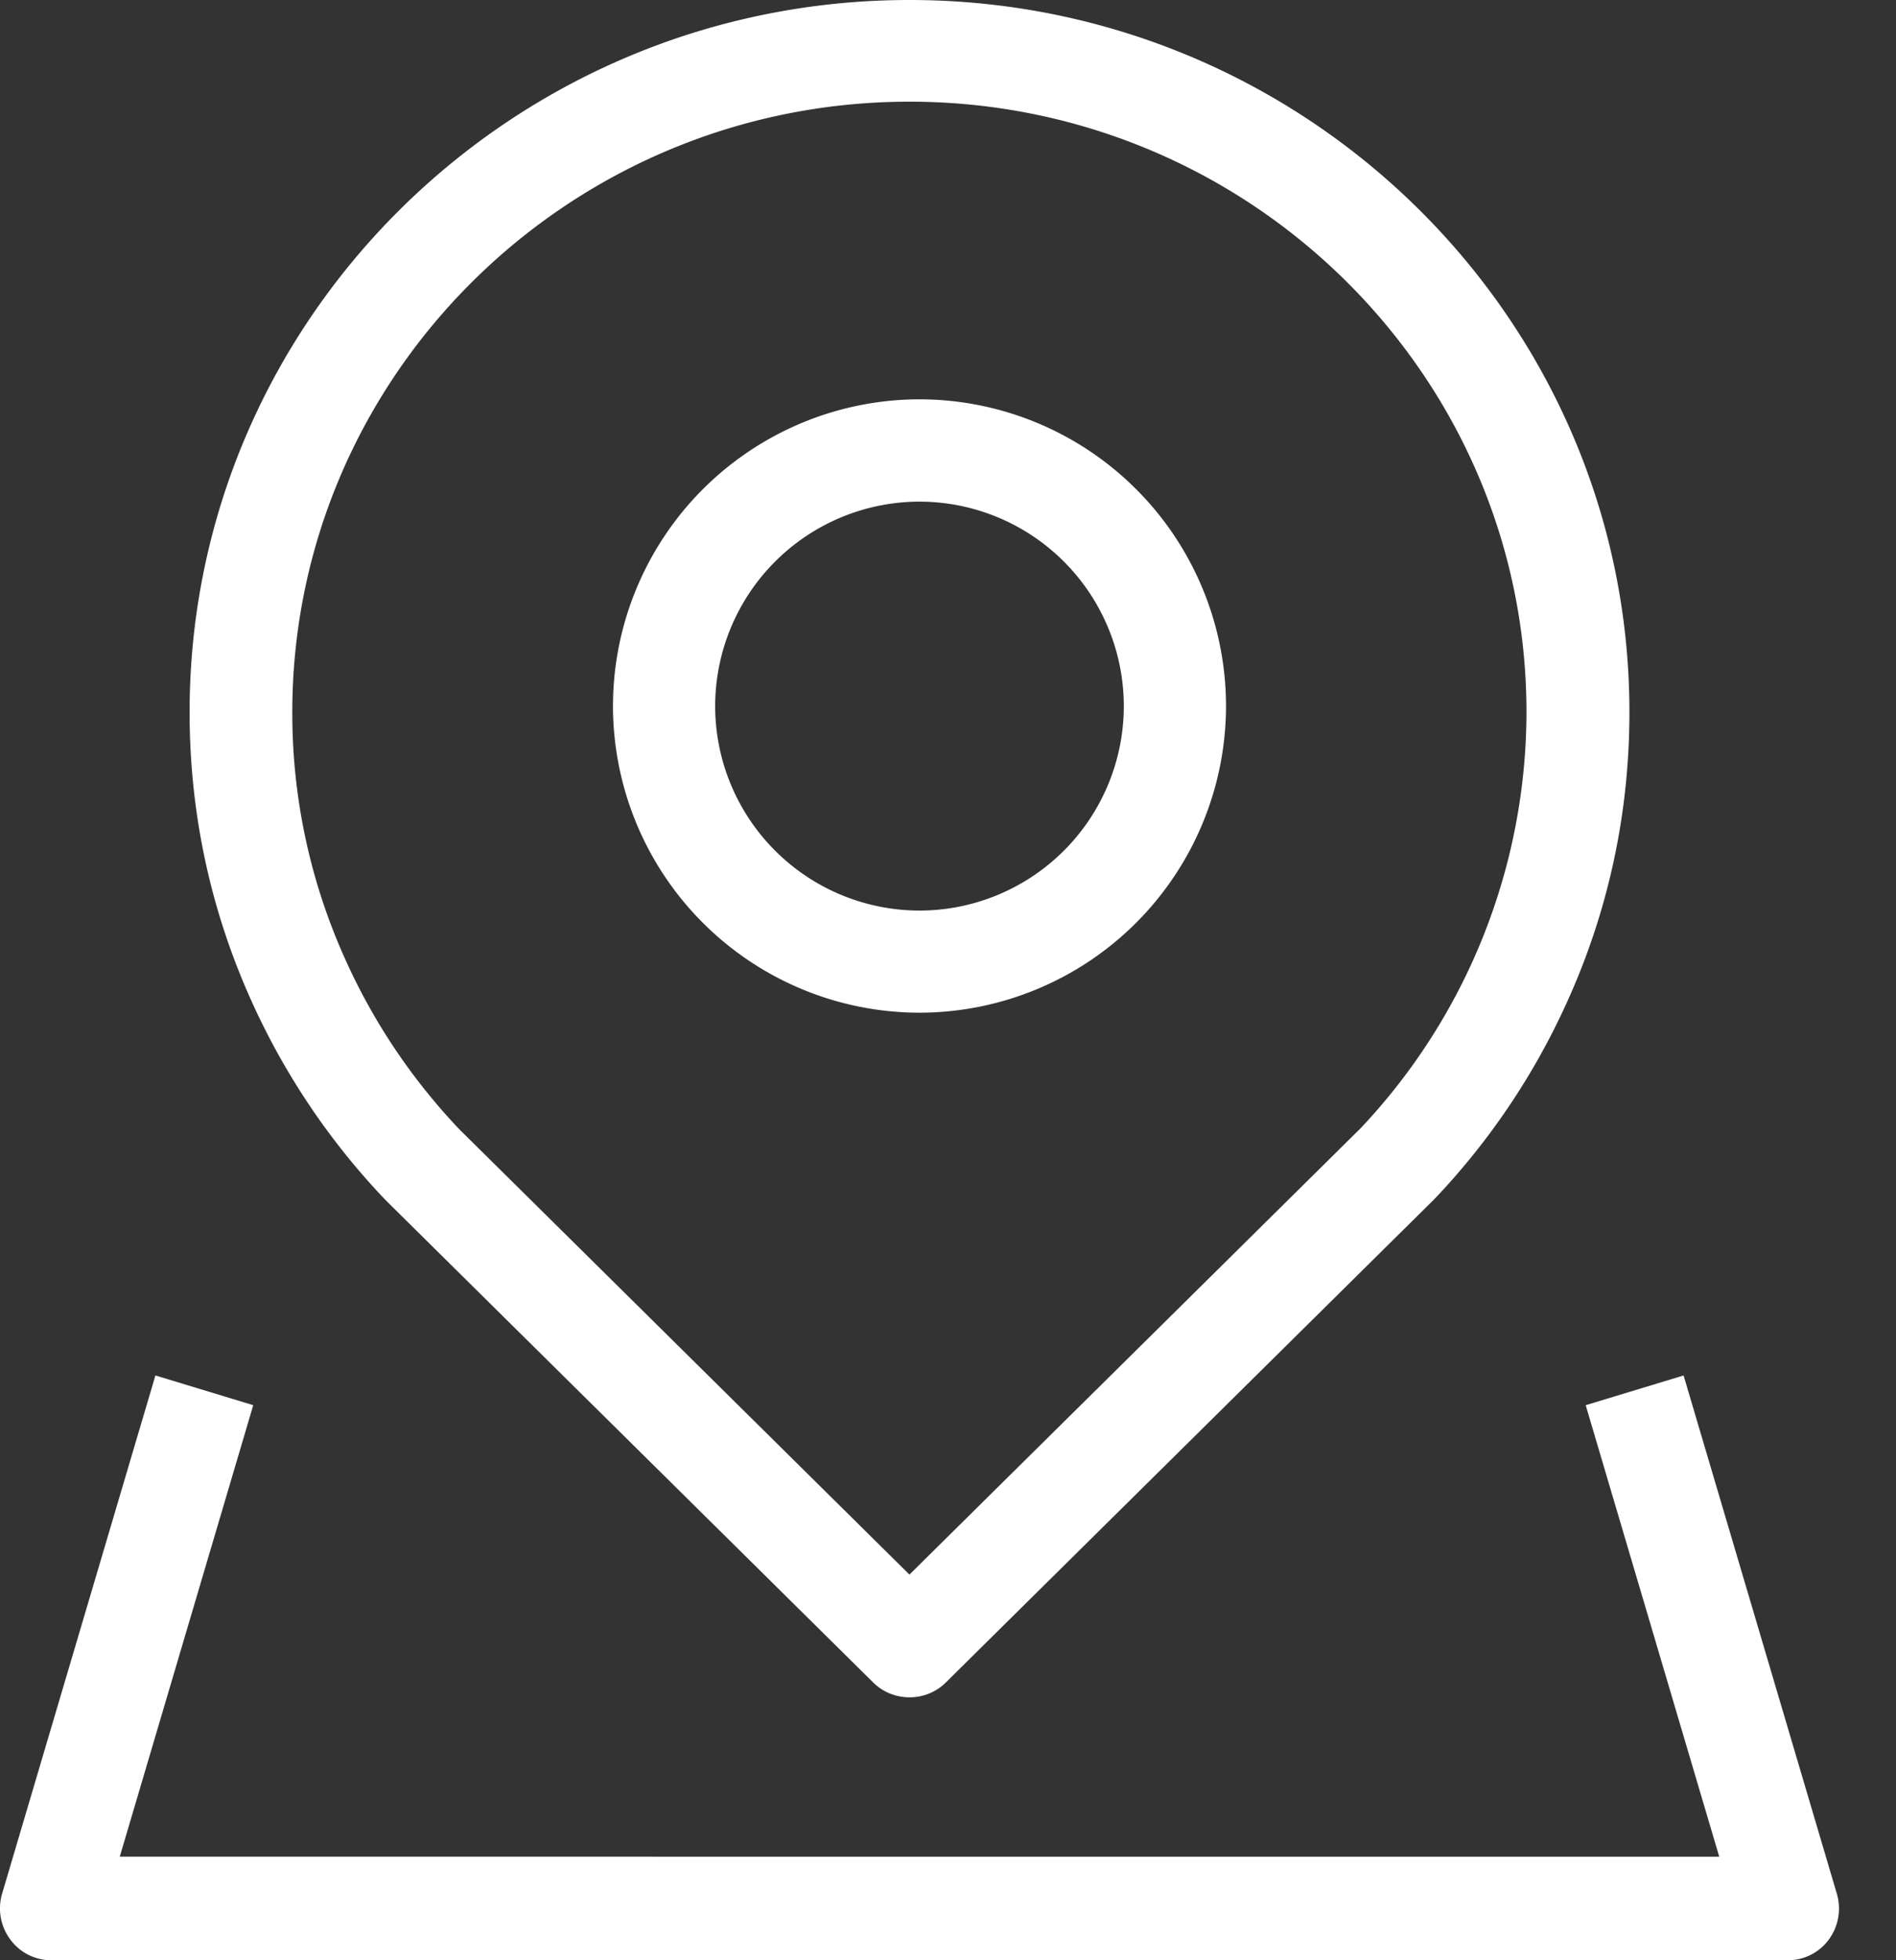
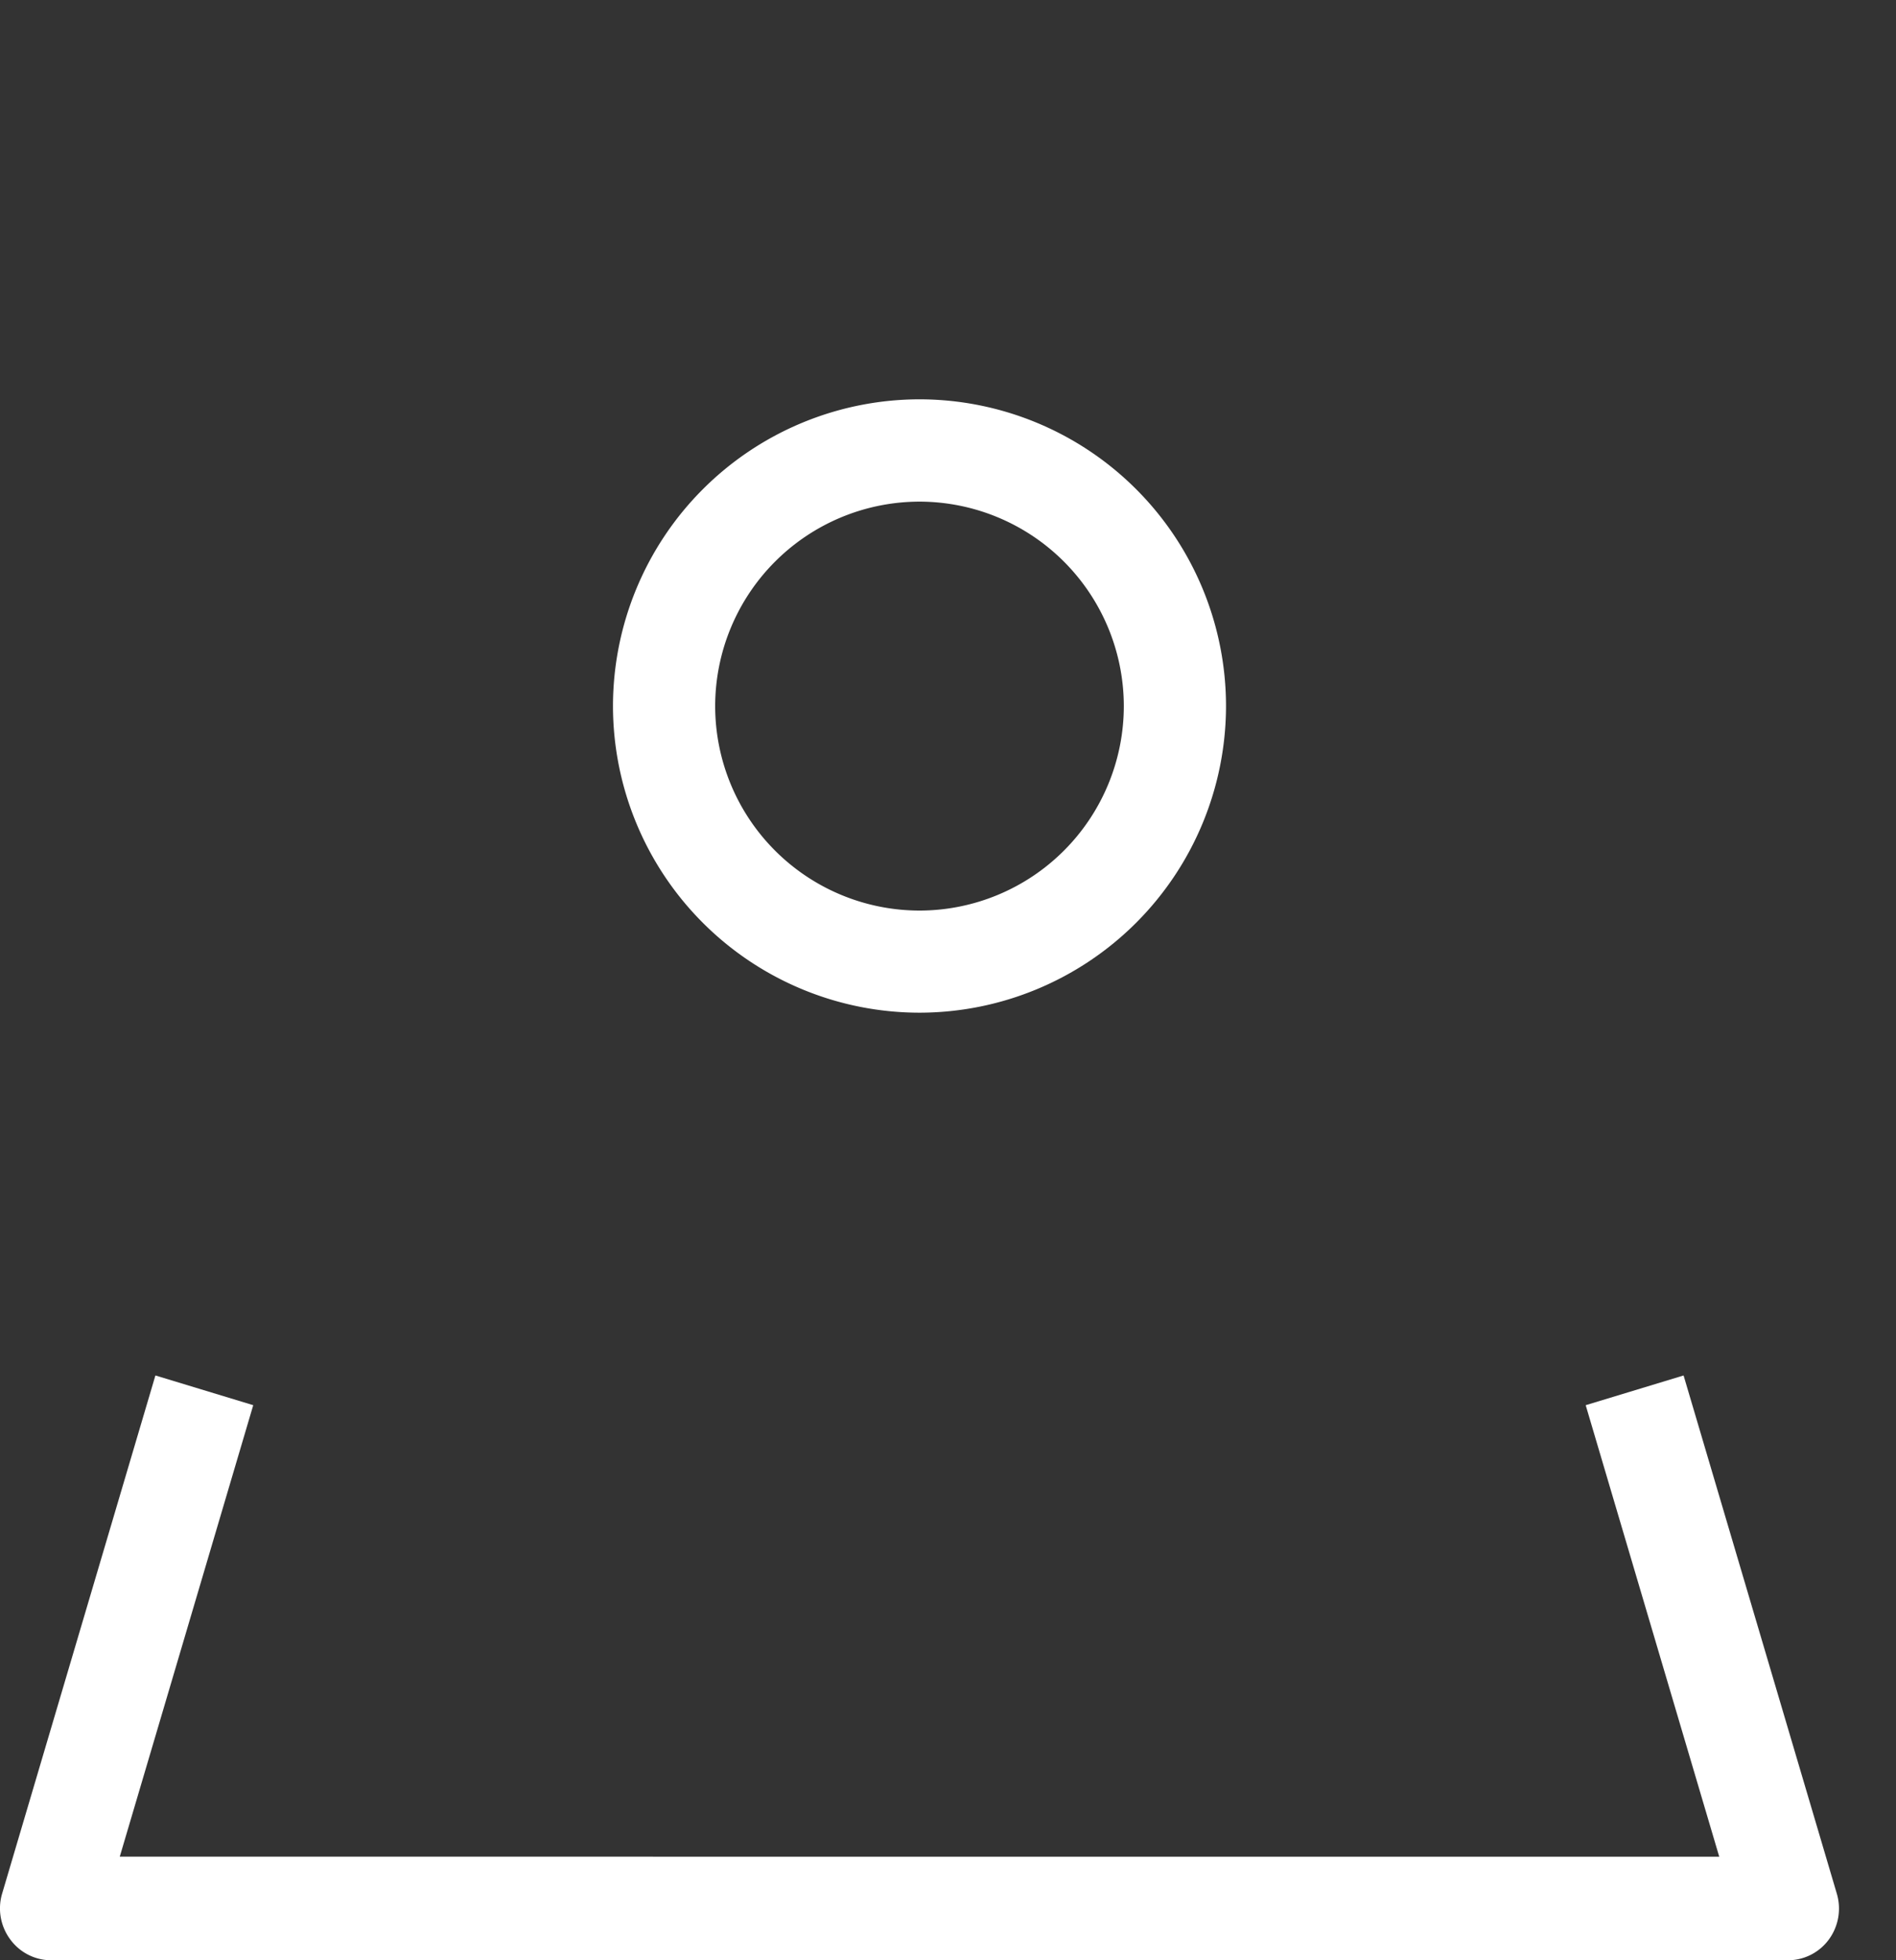
<svg xmlns="http://www.w3.org/2000/svg" width="30" height="31" viewBox="0 0 30 31">
  <rect x="0" y="0" width="30" height="31" fill="#333333" stroke="none" />
  <g fill="#FFF" fill-rule="nonzero">
-     <path d="M6.102 18.98l7.714 7.627c.159.157.366.235.575.235a.813.813 0 0 0 .575-.235l7.732-7.646a11.21 11.21 0 0 0 2.099-3.119c.654-1.442.985-2.983.985-4.58C25.782 5.053 20.672 0 14.391 0 8.111 0 3 5.051 3 11.263c0 1.596.331 3.137.984 4.578a11.246 11.246 0 0 0 2.118 3.139zM14.39 1.608c5.383 0 9.763 4.33 9.763 9.653a9.598 9.598 0 0 1-2.624 6.581l-7.139 7.059-7.12-7.04a9.616 9.616 0 0 1-1.801-2.677 9.438 9.438 0 0 1-.844-3.921c.001-5.324 4.382-9.655 9.765-9.655z" />
-     <path d="M29.063 29.945l-2.424-8.193-1.549.47 2.113 7.14H1.895l2.112-7.14-1.548-.47-2.425 8.193a.823.823 0 0 0 .127.724c.152.209.393.331.648.331H28.29a.802.802 0 0 0 .649-.33.827.827 0 0 0 .124-.725zM14.549 16.015a4.855 4.855 0 0 0 4.85-4.85 4.854 4.854 0 0 0-4.85-4.85 4.855 4.855 0 0 0-4.85 4.851 4.854 4.854 0 0 0 4.85 4.849zm0-8.082a3.237 3.237 0 0 1 3.233 3.233 3.236 3.236 0 0 1-3.233 3.234 3.236 3.236 0 0 1-3.233-3.234 3.237 3.237 0 0 1 3.233-3.233z" />
+     <path d="M29.063 29.945l-2.424-8.193-1.549.47 2.113 7.14H1.895l2.112-7.14-1.548-.47-2.425 8.193a.823.823 0 0 0 .127.724c.152.209.393.331.648.331H28.29a.802.802 0 0 0 .649-.33.827.827 0 0 0 .124-.725M14.549 16.015a4.855 4.855 0 0 0 4.85-4.85 4.854 4.854 0 0 0-4.85-4.85 4.855 4.855 0 0 0-4.85 4.851 4.854 4.854 0 0 0 4.85 4.849zm0-8.082a3.237 3.237 0 0 1 3.233 3.233 3.236 3.236 0 0 1-3.233 3.234 3.236 3.236 0 0 1-3.233-3.234 3.237 3.237 0 0 1 3.233-3.233z" />
  </g>
</svg>